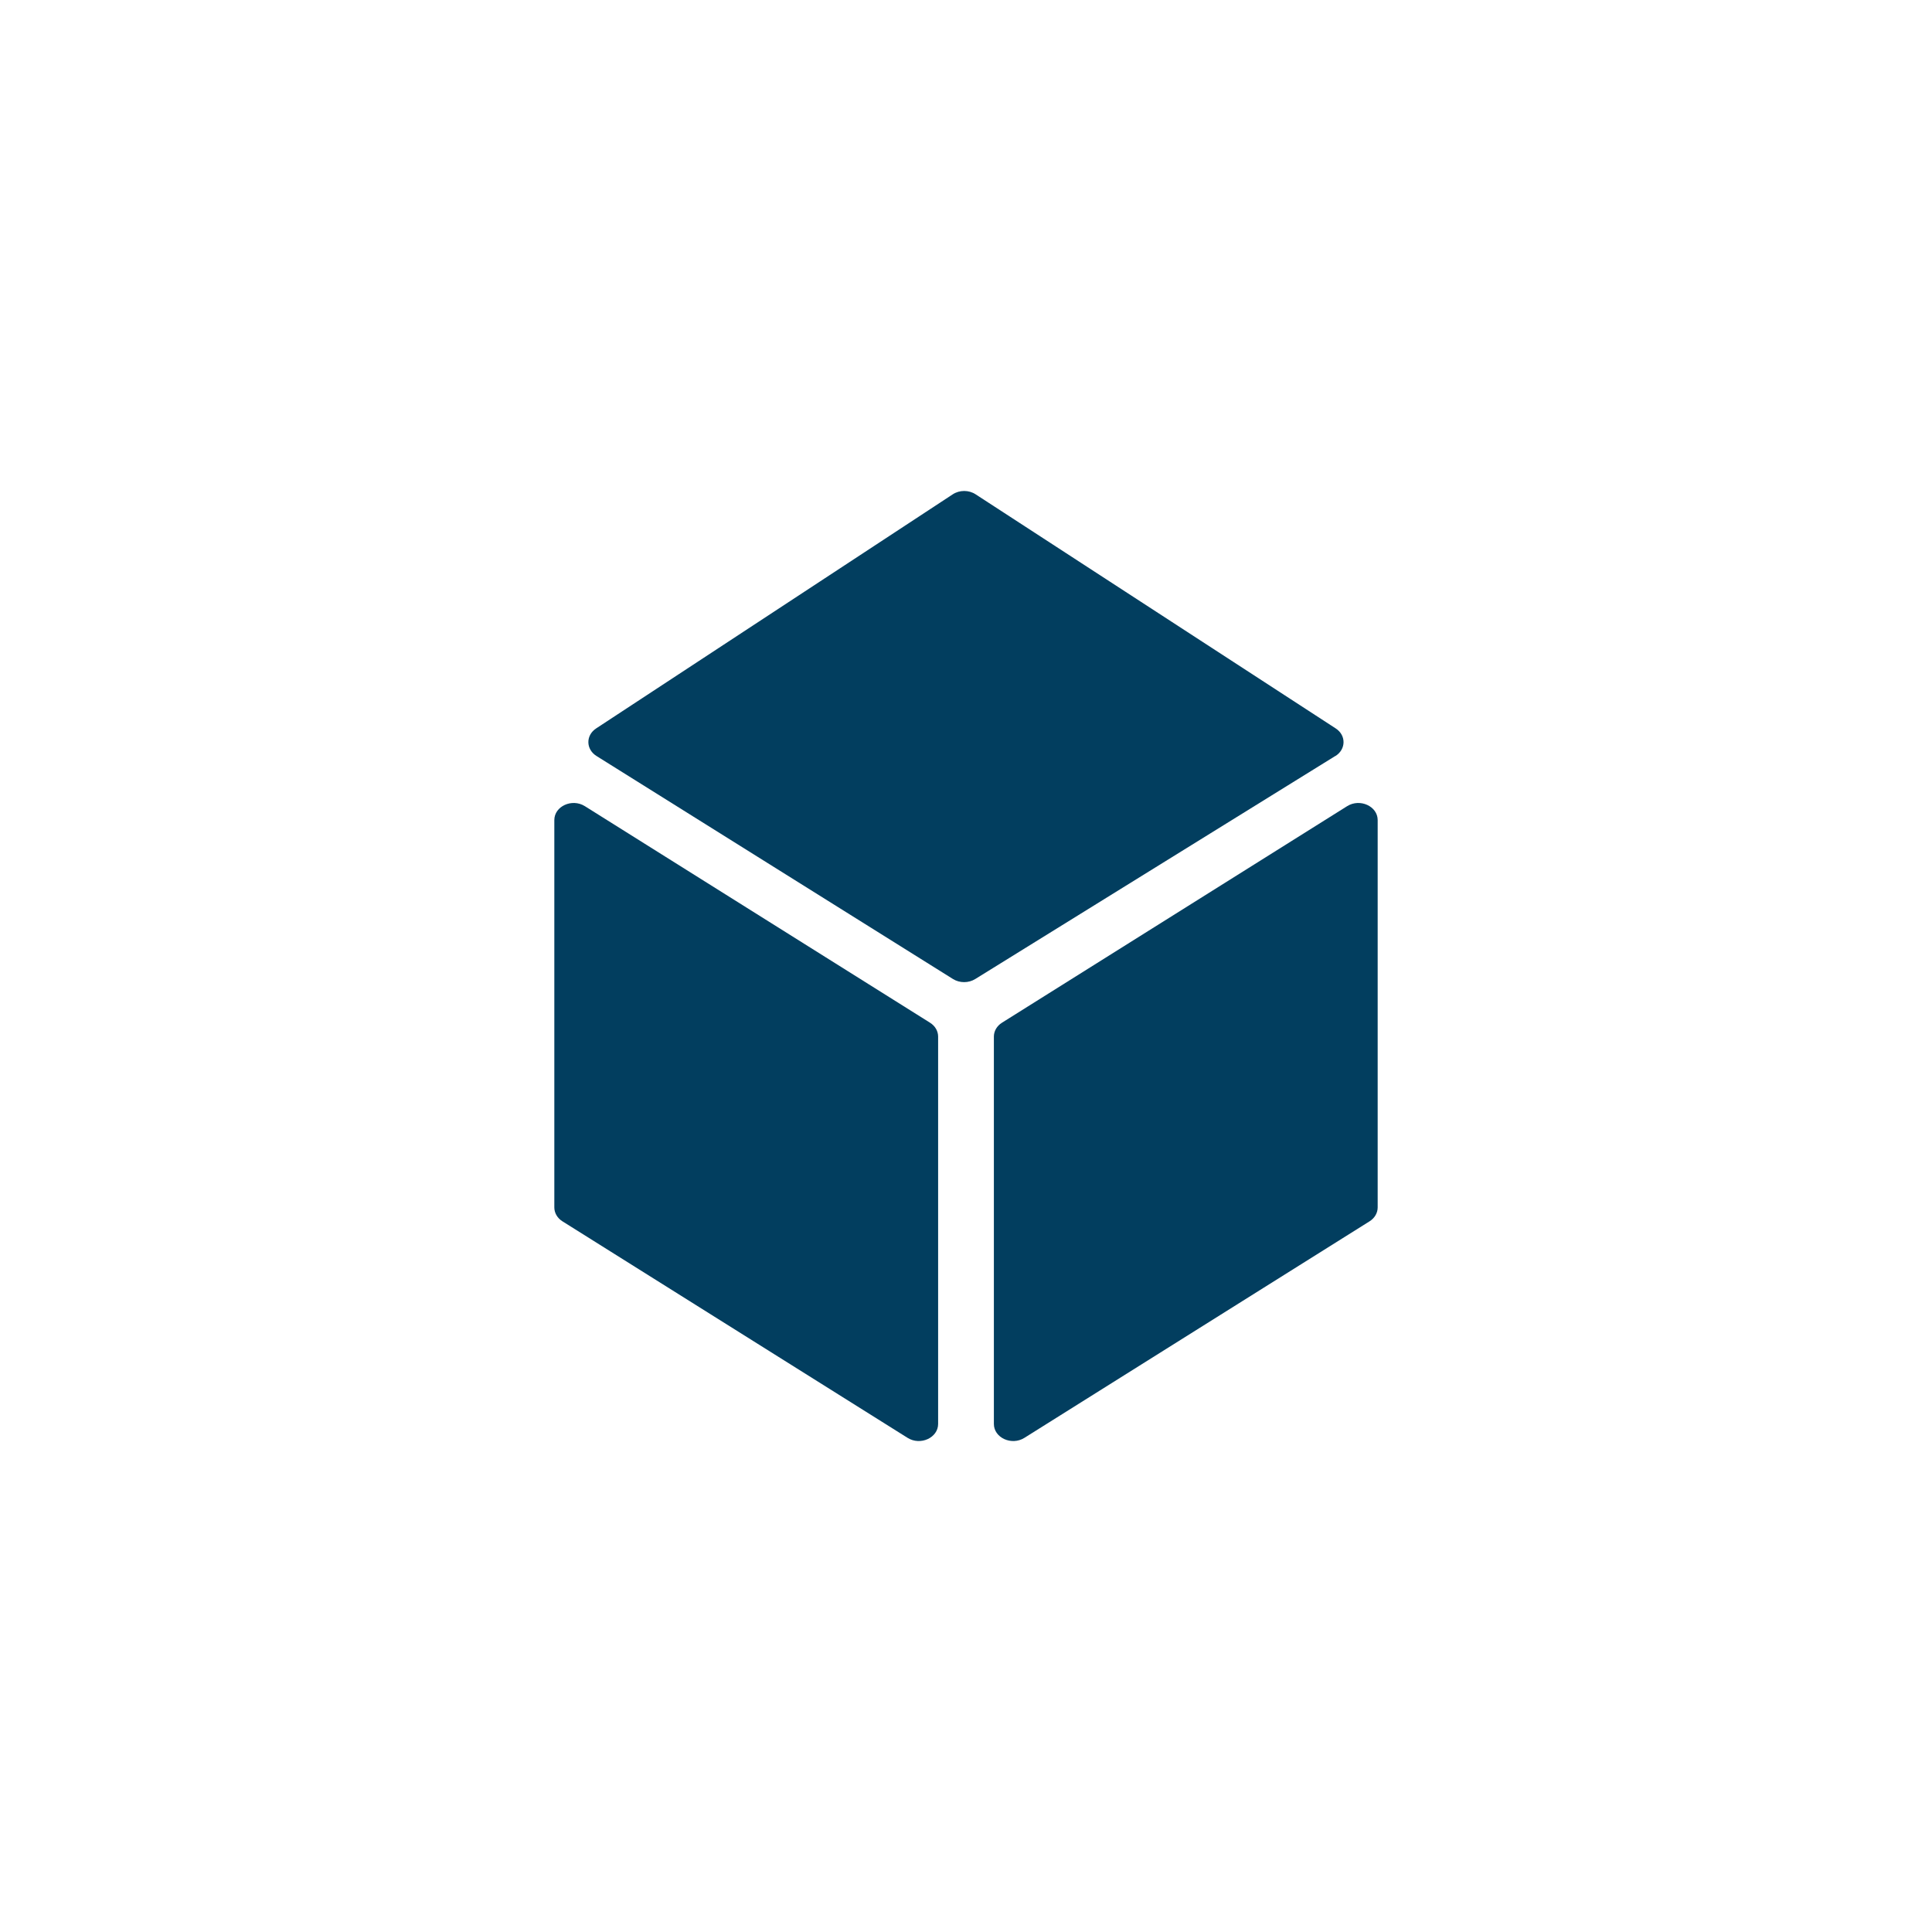
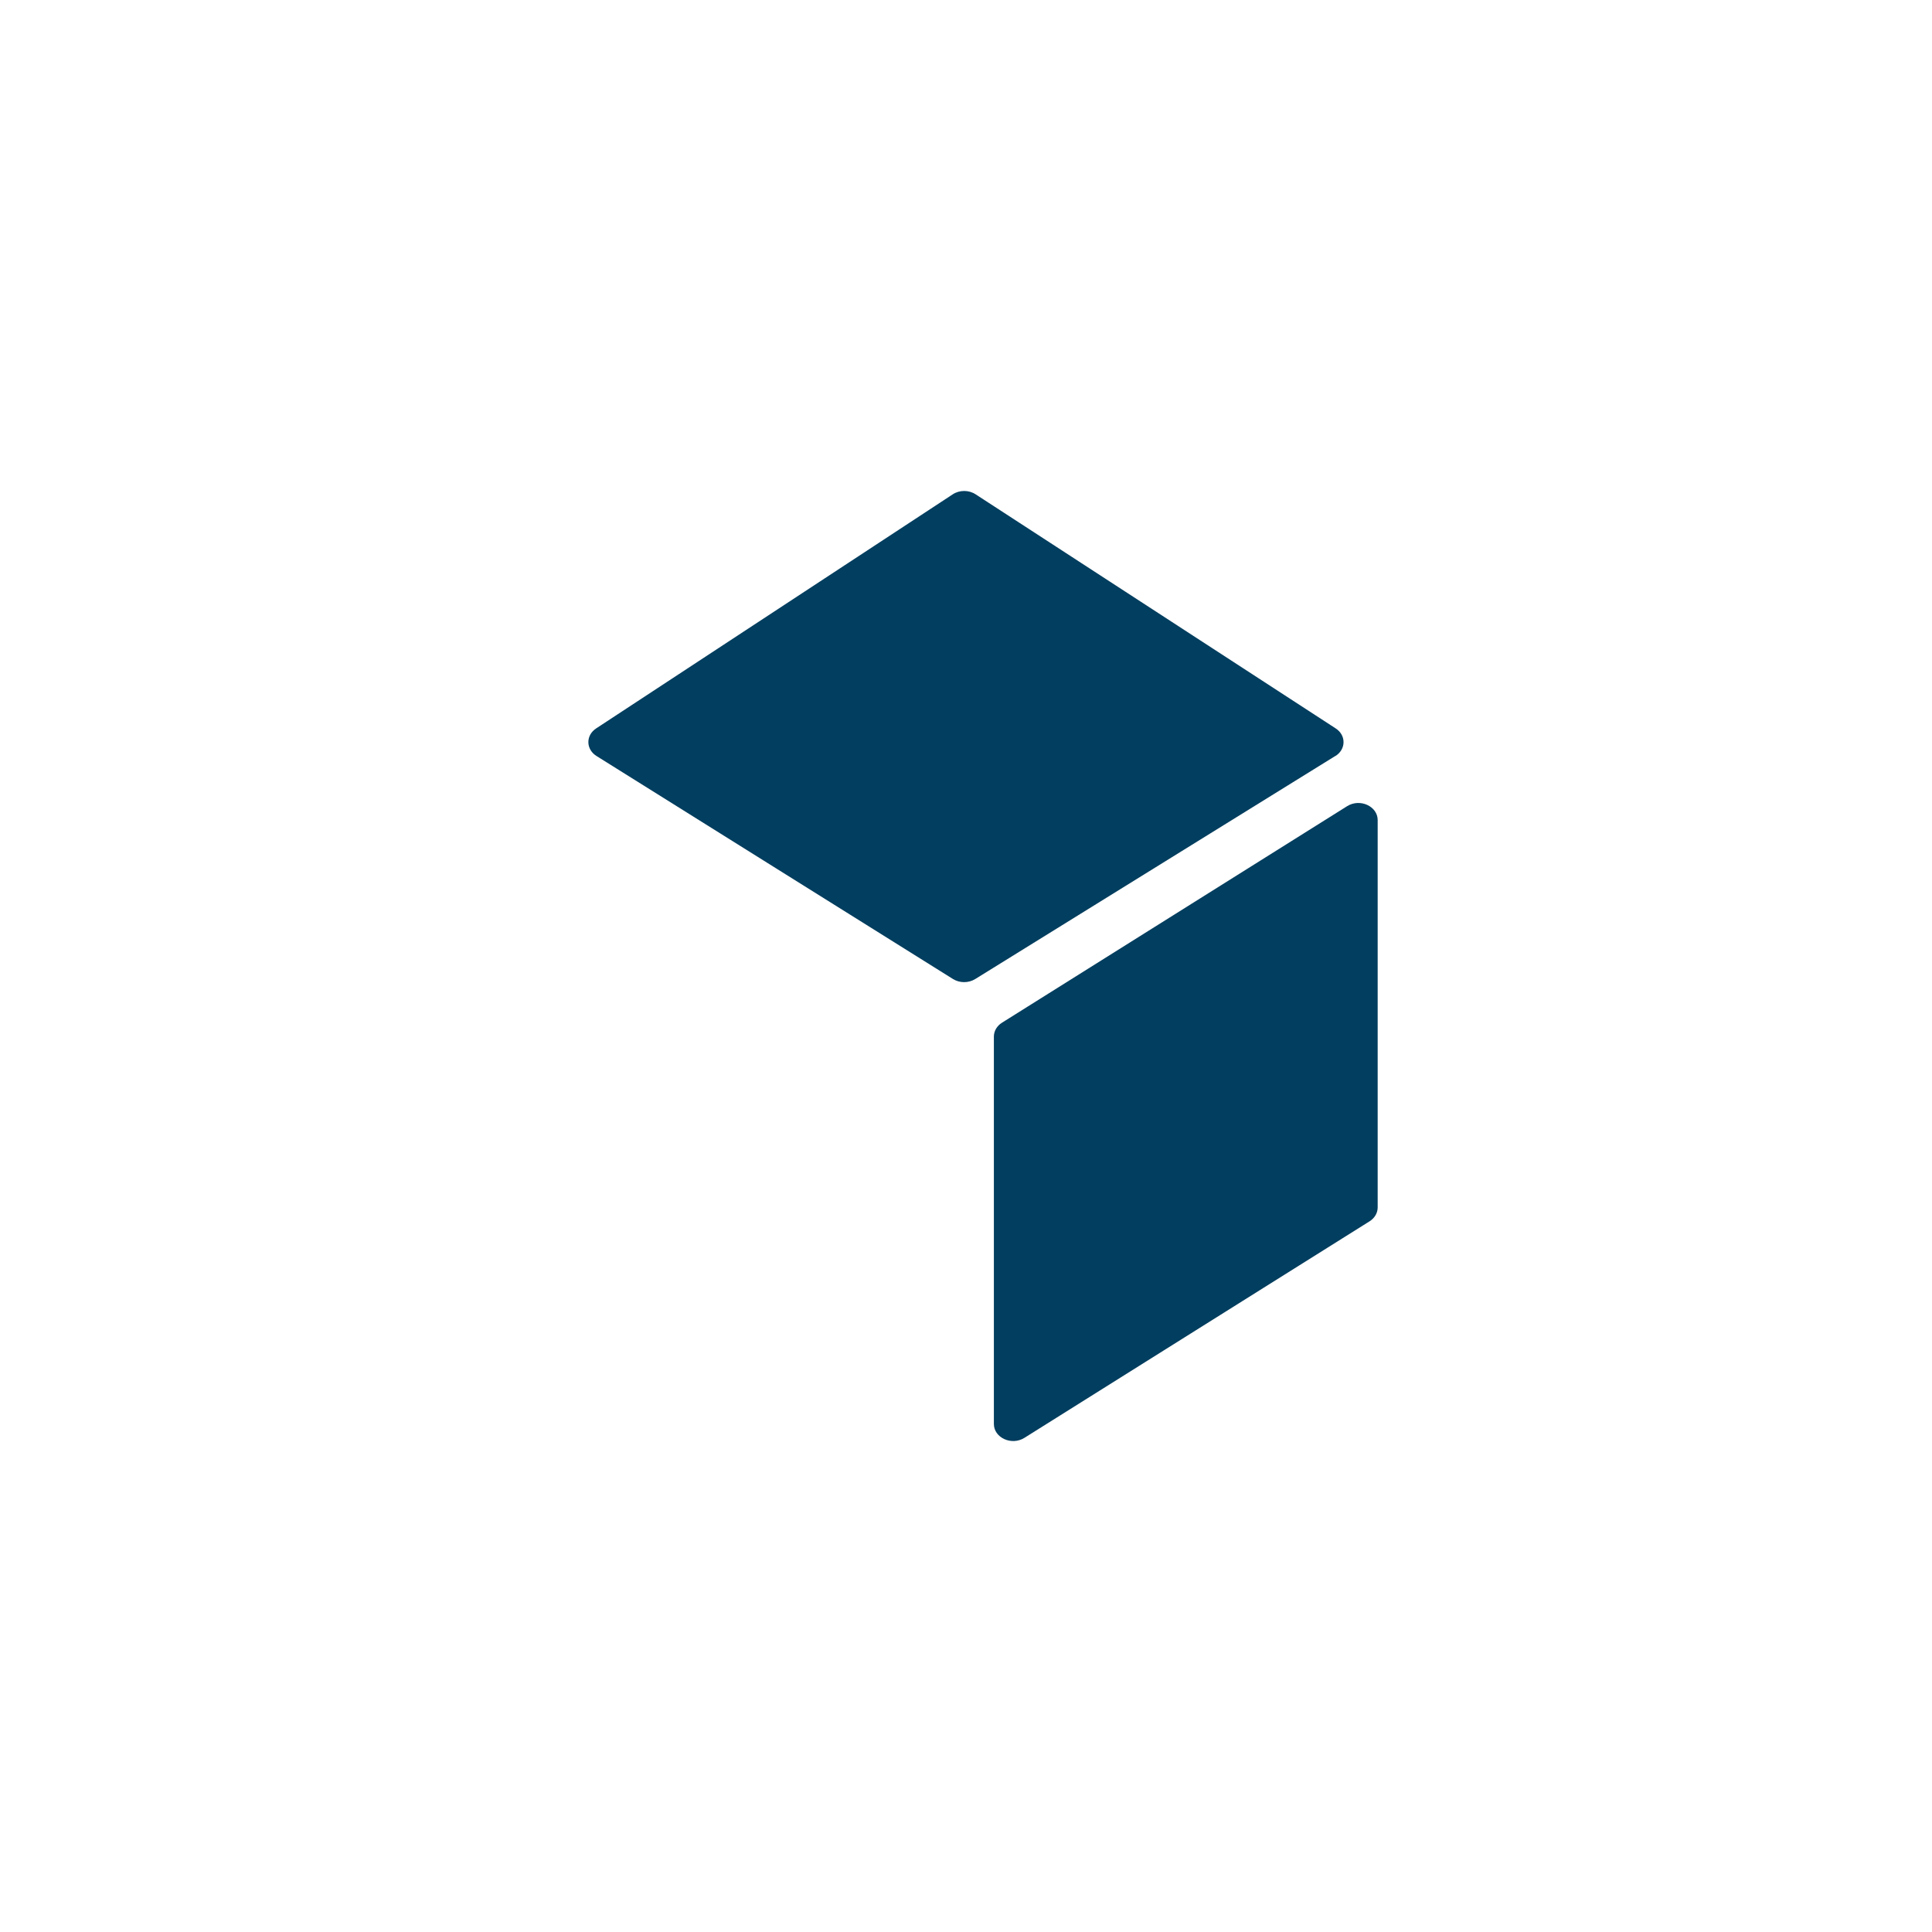
<svg xmlns="http://www.w3.org/2000/svg" viewBox="0 0 283.46 283.46" data-sanitized-data-name="Ebene 1" data-name="Ebene 1" id="Ebene_1">
  <defs>
    <style>
      .cls-1 {
        fill: #023e5f;
        stroke-width: 0px;
      }
    </style>
  </defs>
-   <path d="M133.16,210.96l-50.64-31.77c-.75-.47-1.19-1.23-1.19-2.04v-56.83c0-2.03,2.6-3.22,4.48-2.04l50.64,31.77c.75.47,1.19,1.23,1.19,2.04v56.83c0,2.03-2.6,3.22-4.48,2.04Z" class="cls-1" />
  <path d="M150.3,210.96l50.64-31.77c.75-.47,1.19-1.23,1.19-2.04v-56.83c0-2.03-2.6-3.22-4.48-2.04l-50.64,31.77c-.75.47-1.19,1.23-1.19,2.04v56.83c0,2.03,2.6,3.22,4.48,2.04Z" class="cls-1" />
  <path d="M195.91,110.92l-52.82,32.72c-.98.61-2.29.61-3.27,0l-52.3-32.72c-1.57-.98-1.6-3.04-.05-4.05l52.31-34.34c1-.66,2.37-.66,3.37,0l52.82,34.34c1.56,1.01,1.53,3.08-.05,4.06Z" class="cls-1" />
</svg>